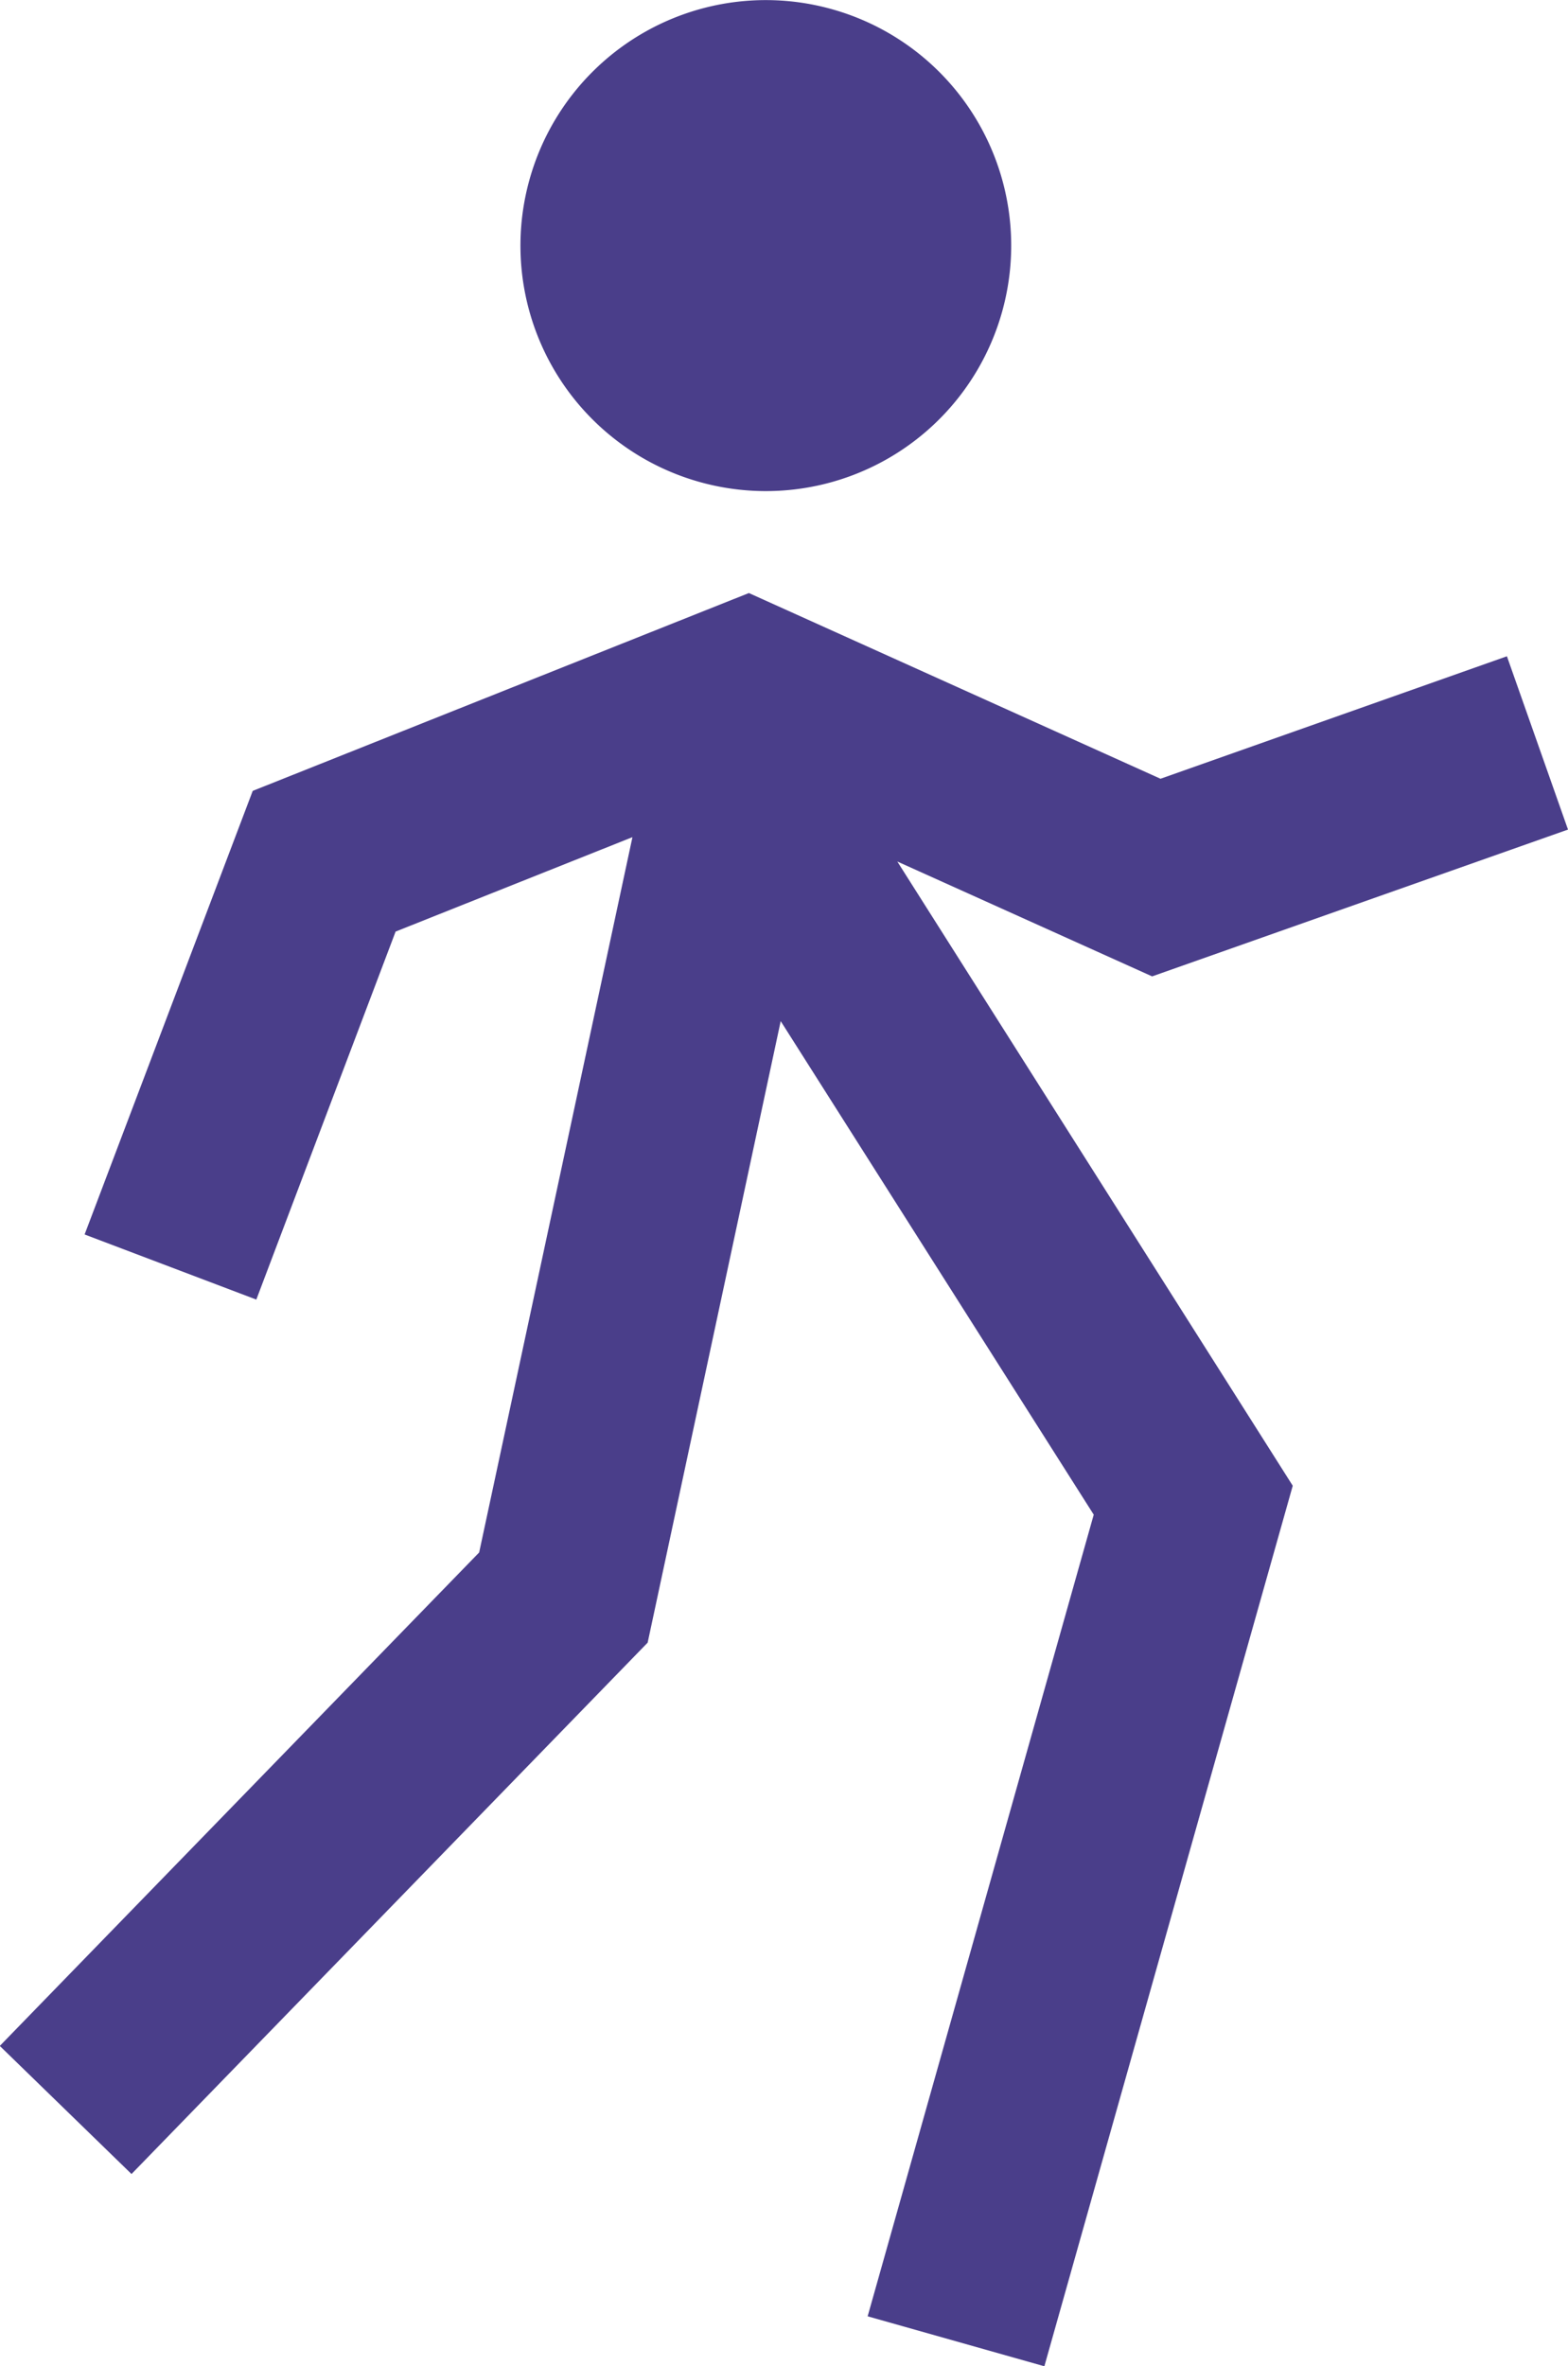
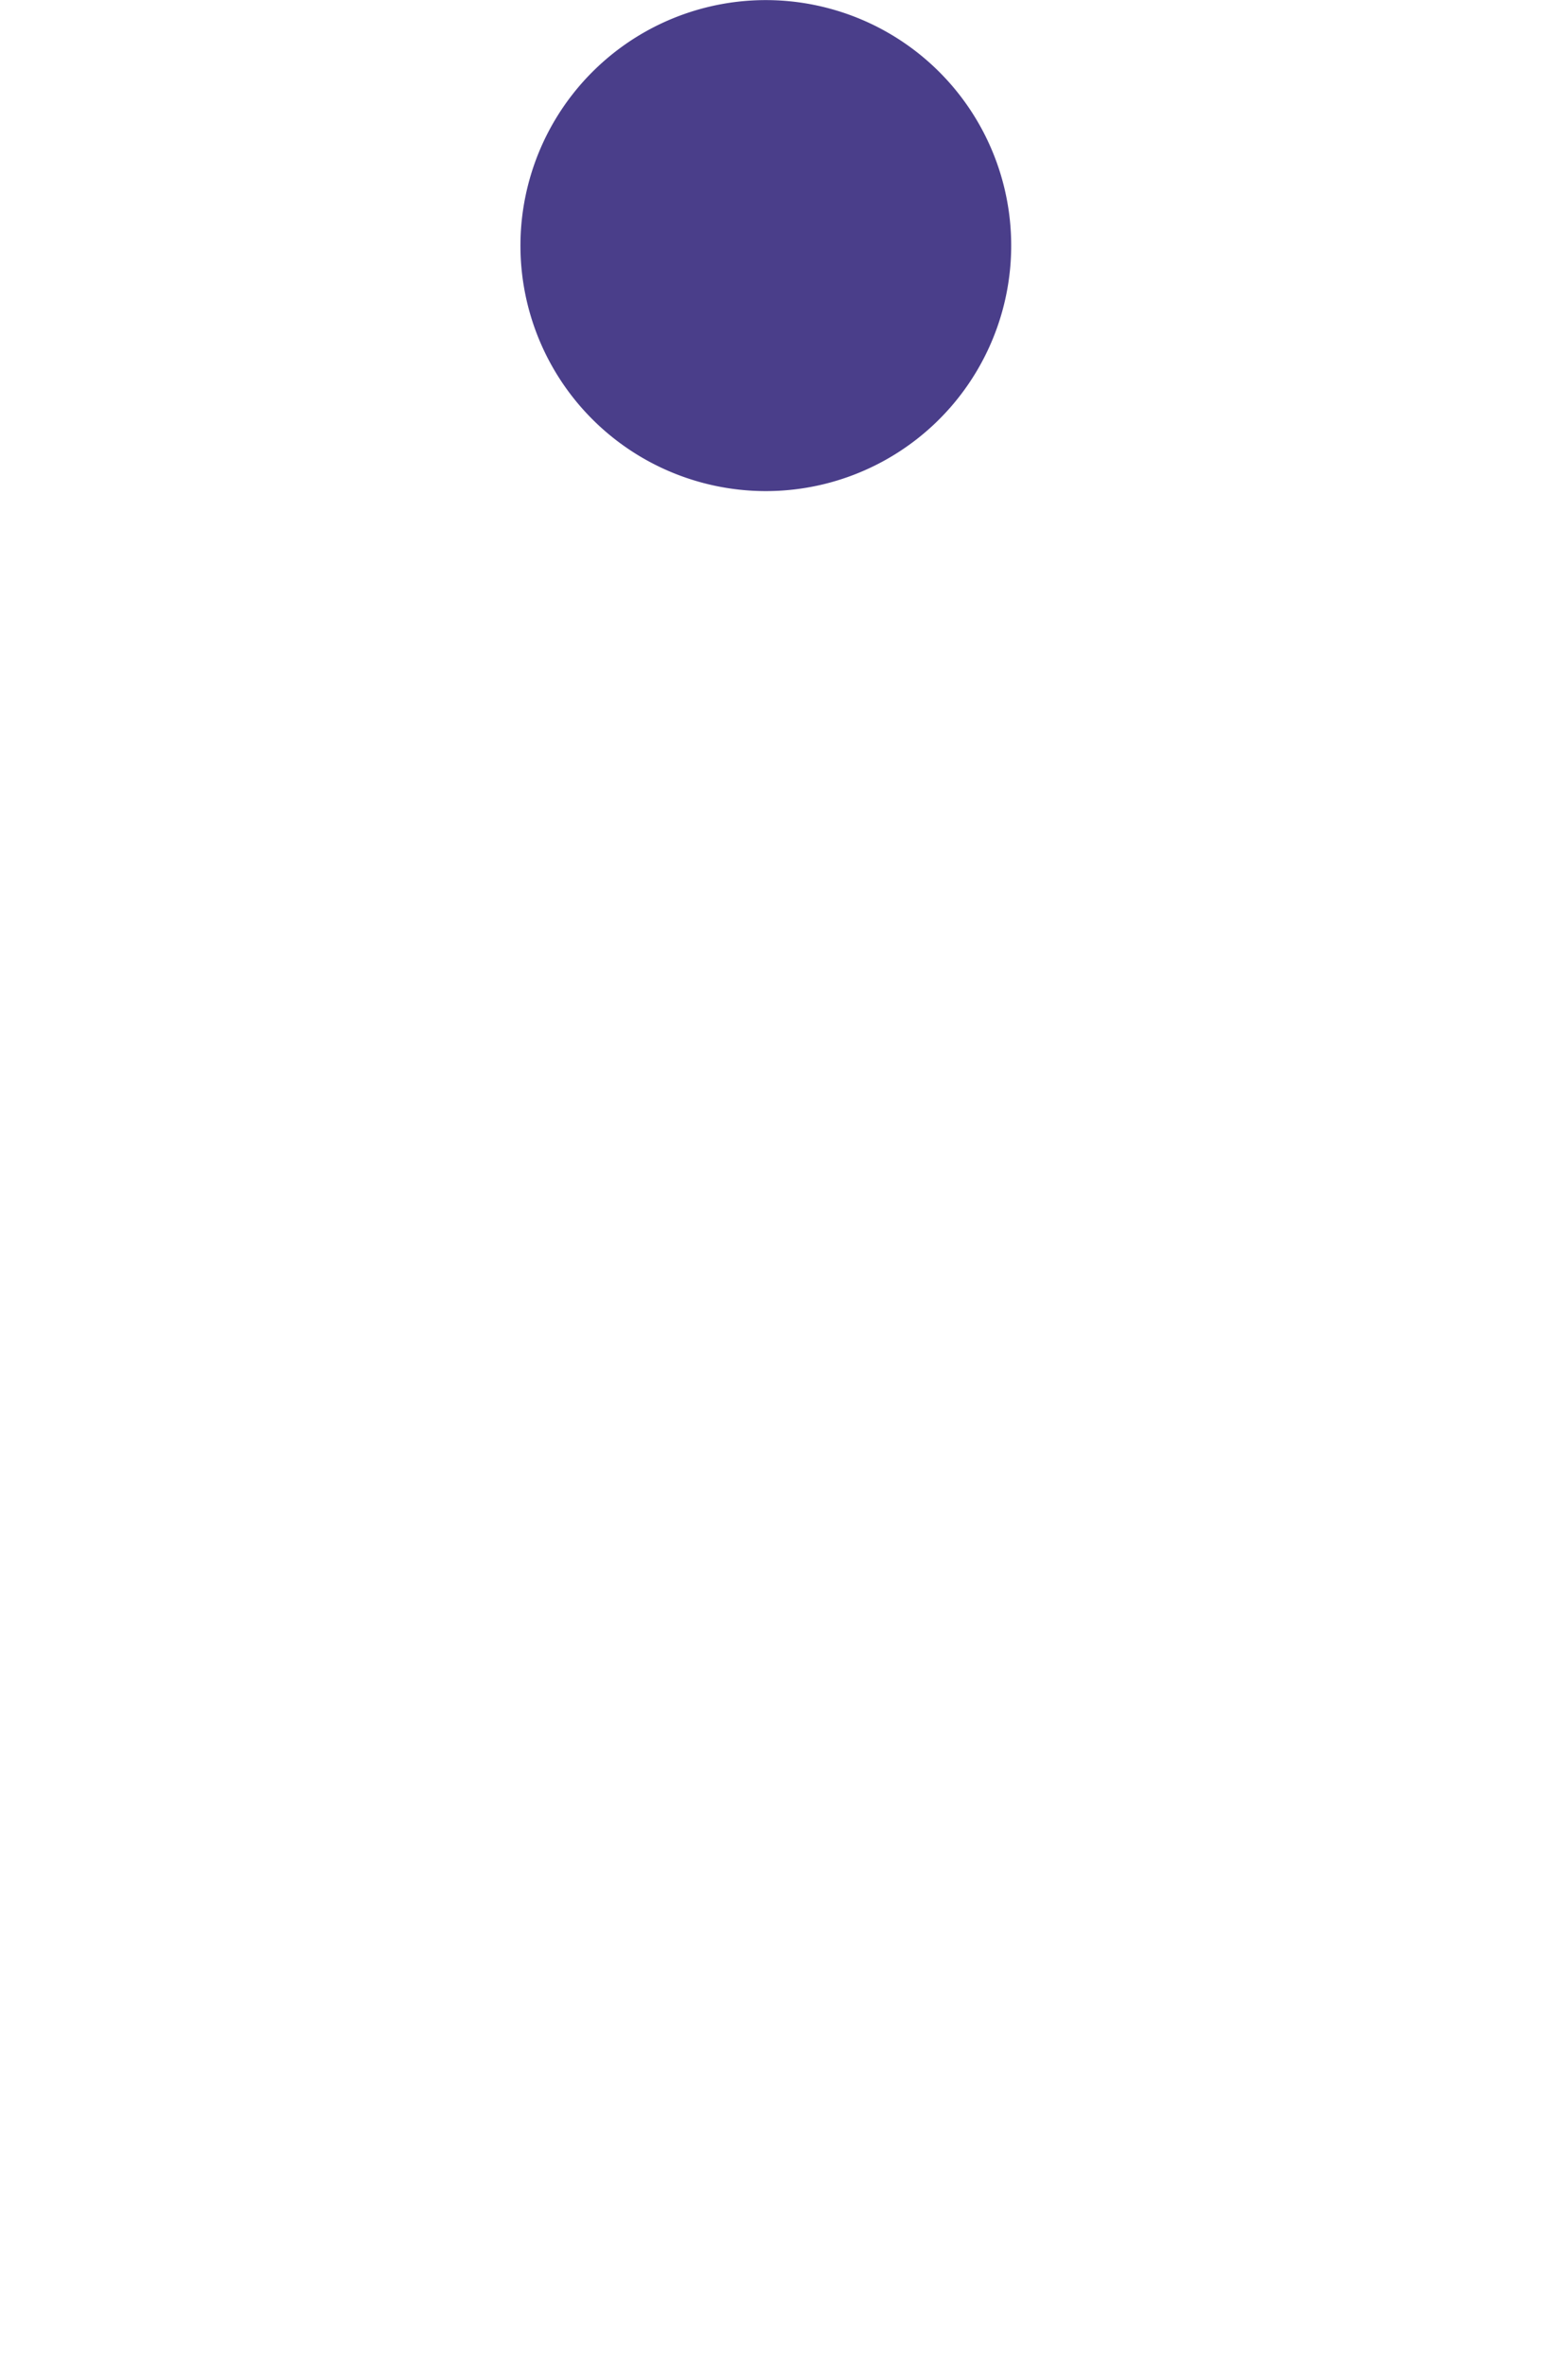
<svg xmlns="http://www.w3.org/2000/svg" width="54.214" height="81.761" viewBox="0 0 54.214 81.761">
  <g id="Gruppe_498" data-name="Gruppe 498" transform="translate(-730 -1004)">
-     <path id="Pfad_1074" data-name="Pfad 1074" d="M-58.79,567.4l14.379-5.073-2.112-5.988L-58.5,560.571l-14.232-6.417-17.155,6.836L-95.7,576.318l5.937,2.25,4.816-12.716,8.189-3.263-5.3,24.717-16.574,17.051,4.554,4.426,17.846-18.361,4.6-21.476L-60.809,586l-7.817,27.7,6.11,1.726L-53.928,585-67.6,563.431Z" transform="translate(828.625 470.338)" fill="#4a3e8a" />
    <path id="Pfad_1073" data-name="Pfad 1073" d="M-79.858,558.885a8.482,8.482,0,0,0,10.471-5.863,8.48,8.48,0,0,0-5.861-10.464,8.481,8.481,0,0,0-10.469,5.86A8.48,8.48,0,0,0-79.858,558.885Z" transform="translate(834.031 461.765)" fill="#4a3e8a" />
  </g>
</svg>